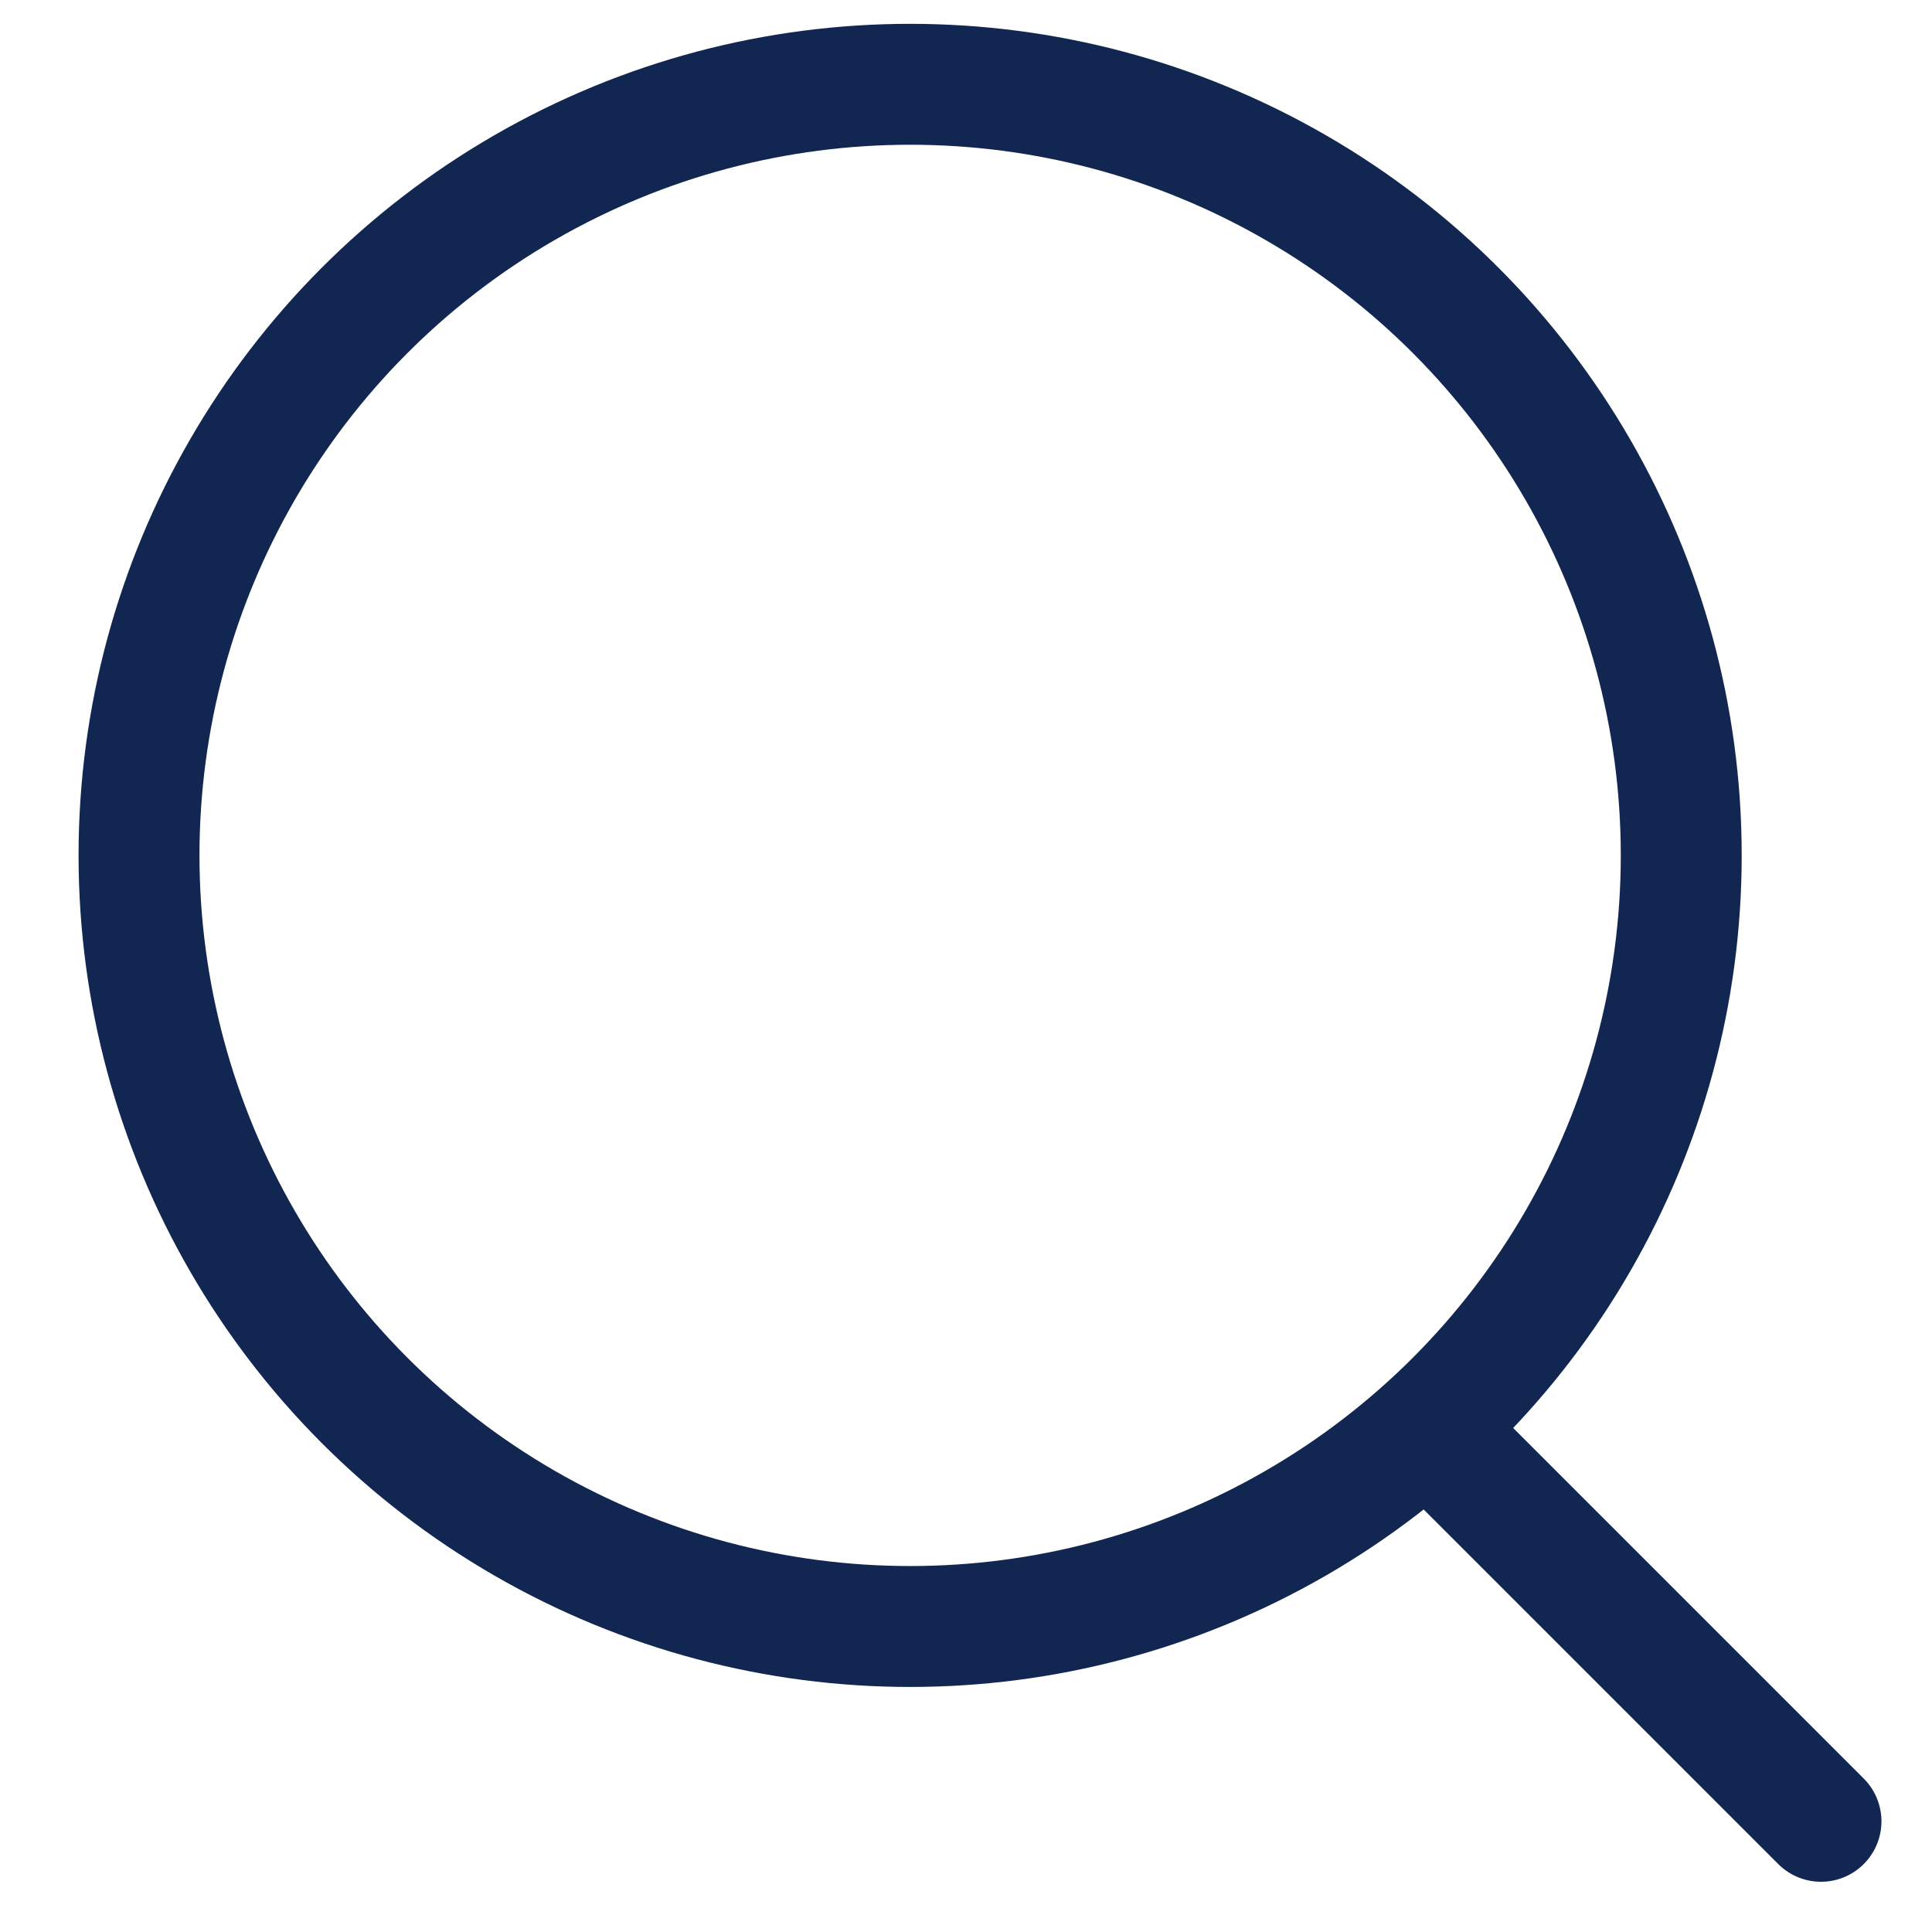
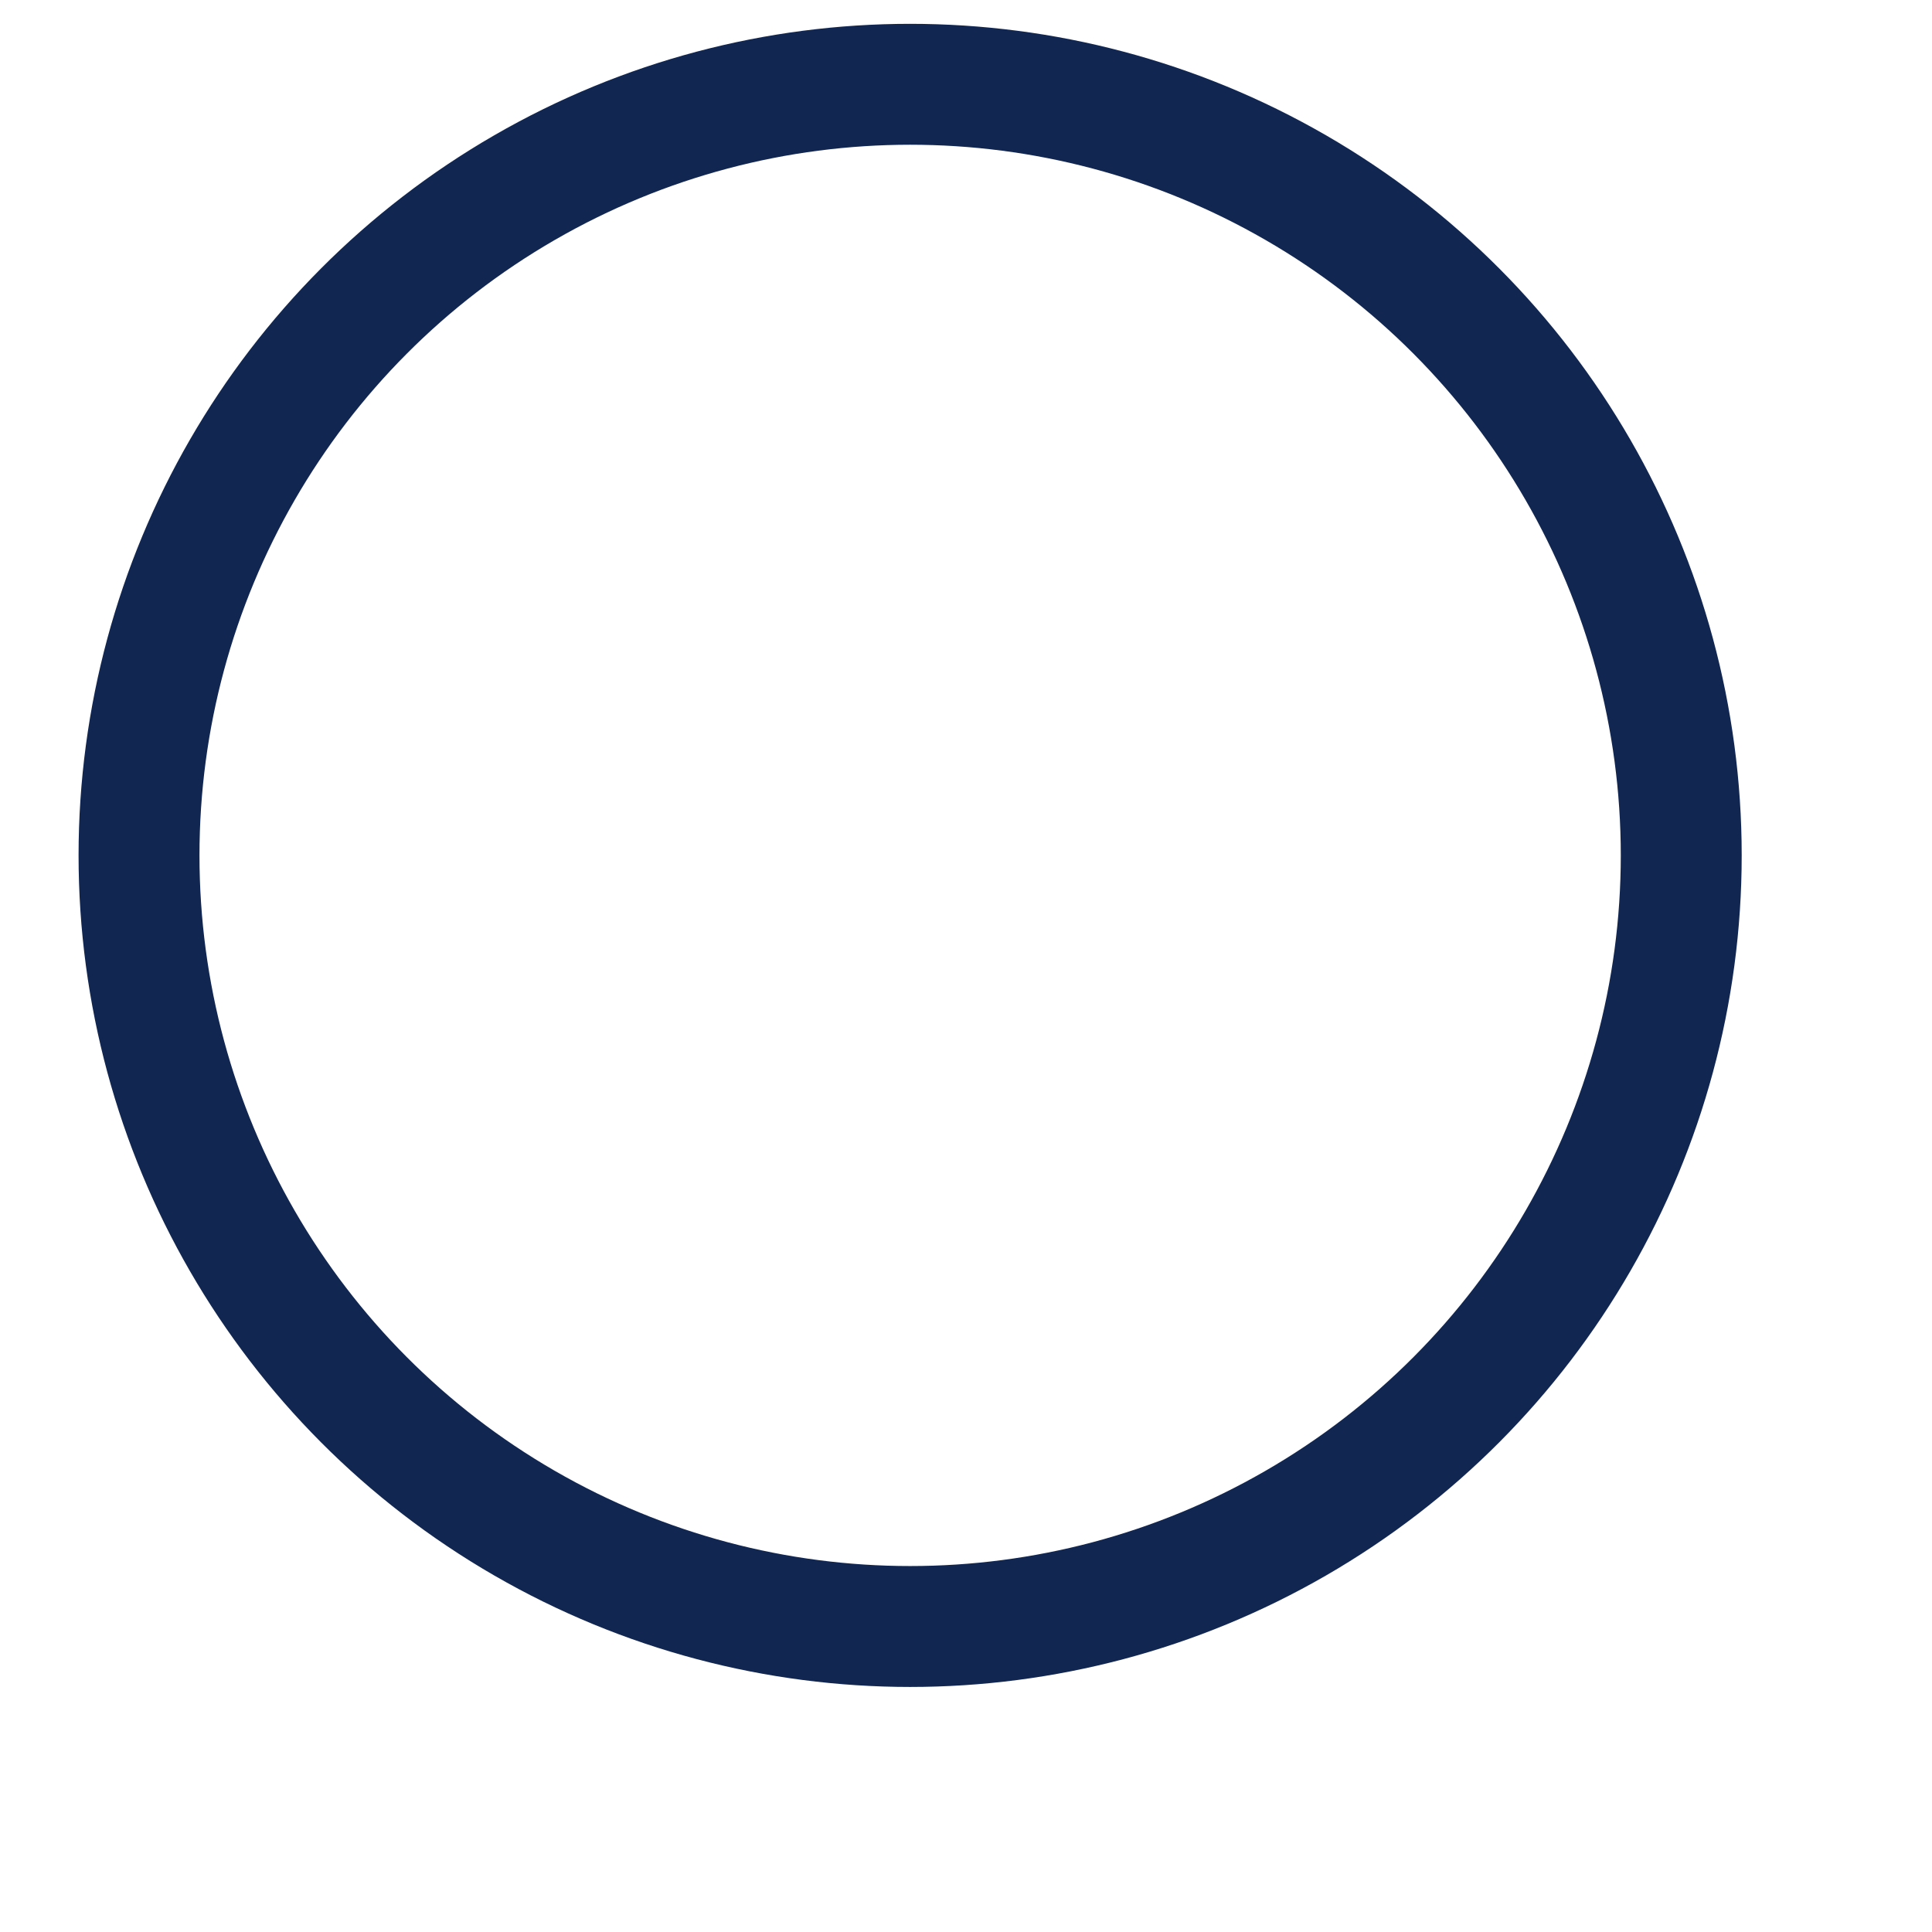
<svg xmlns="http://www.w3.org/2000/svg" width="24" height="24" viewBox="0 0 24 24" fill="none">
  <circle cx="11.306" cy="10.626" r="9.579" stroke="#112650" stroke-width="1.502" stroke-linecap="round" stroke-linejoin="round" />
-   <path d="M17.782 17.786L22.621 22.625" stroke="#112650" stroke-width="1.502" stroke-linecap="round" stroke-linejoin="round" />
</svg>